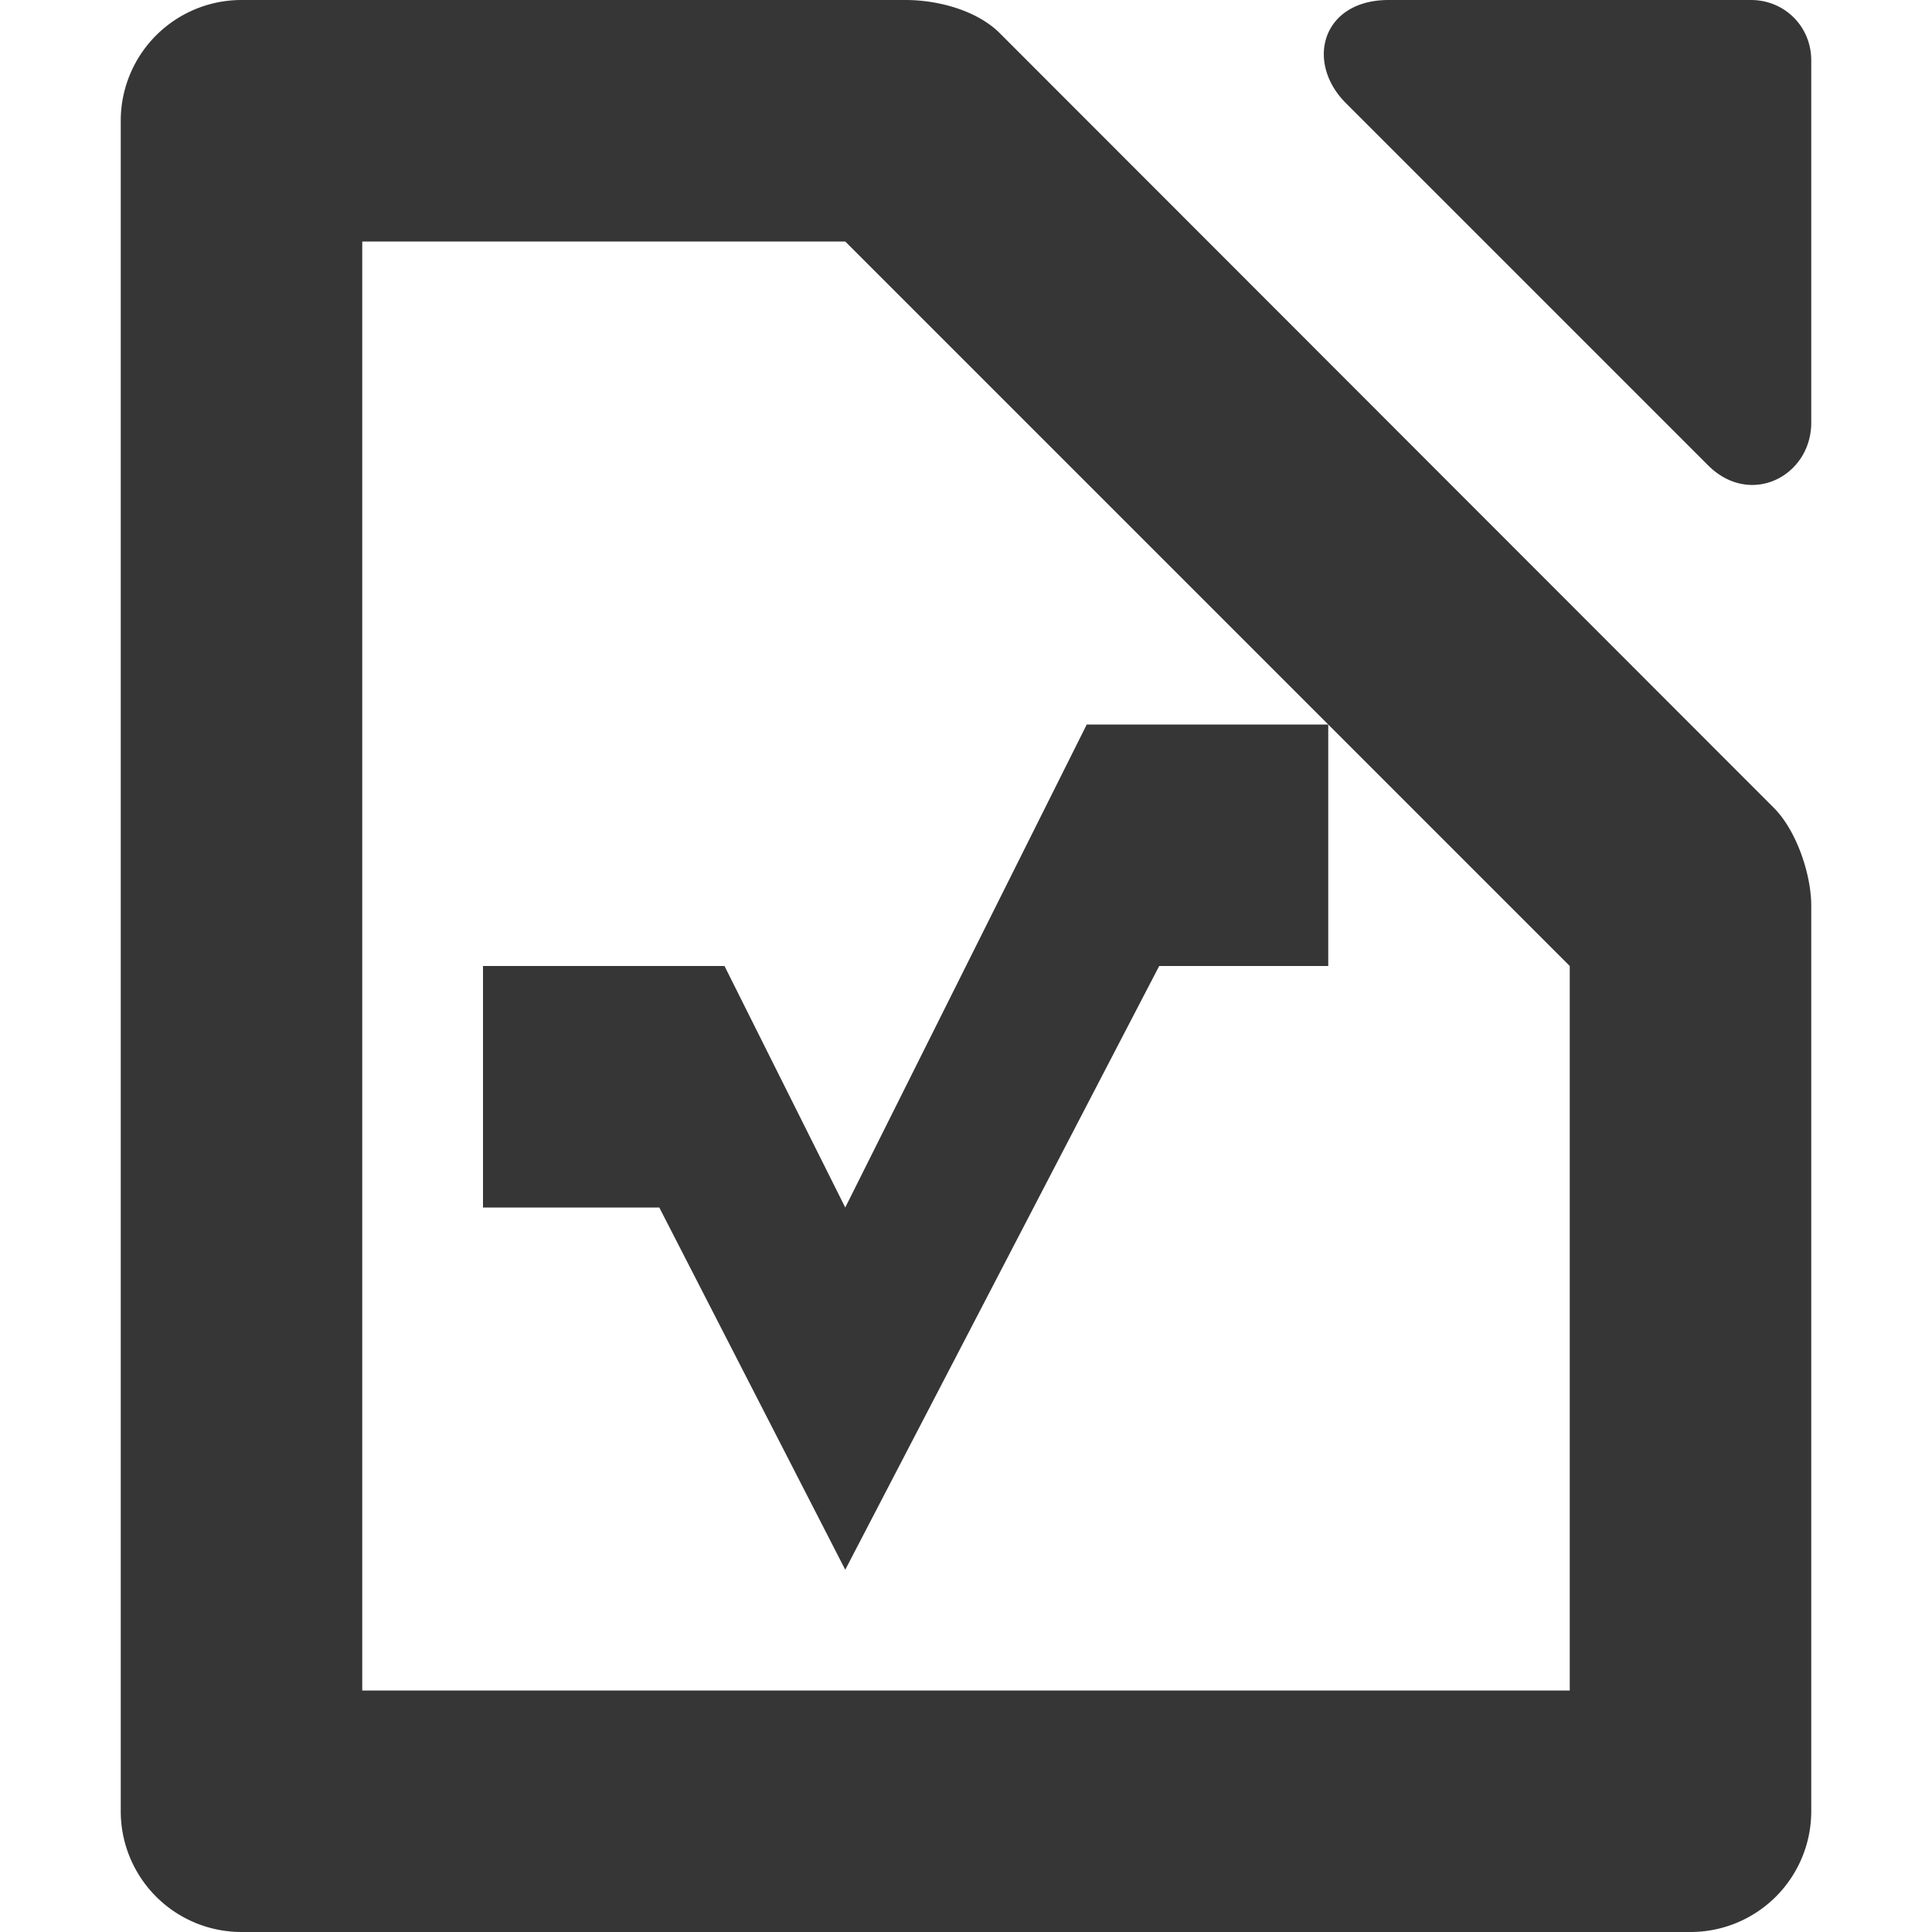
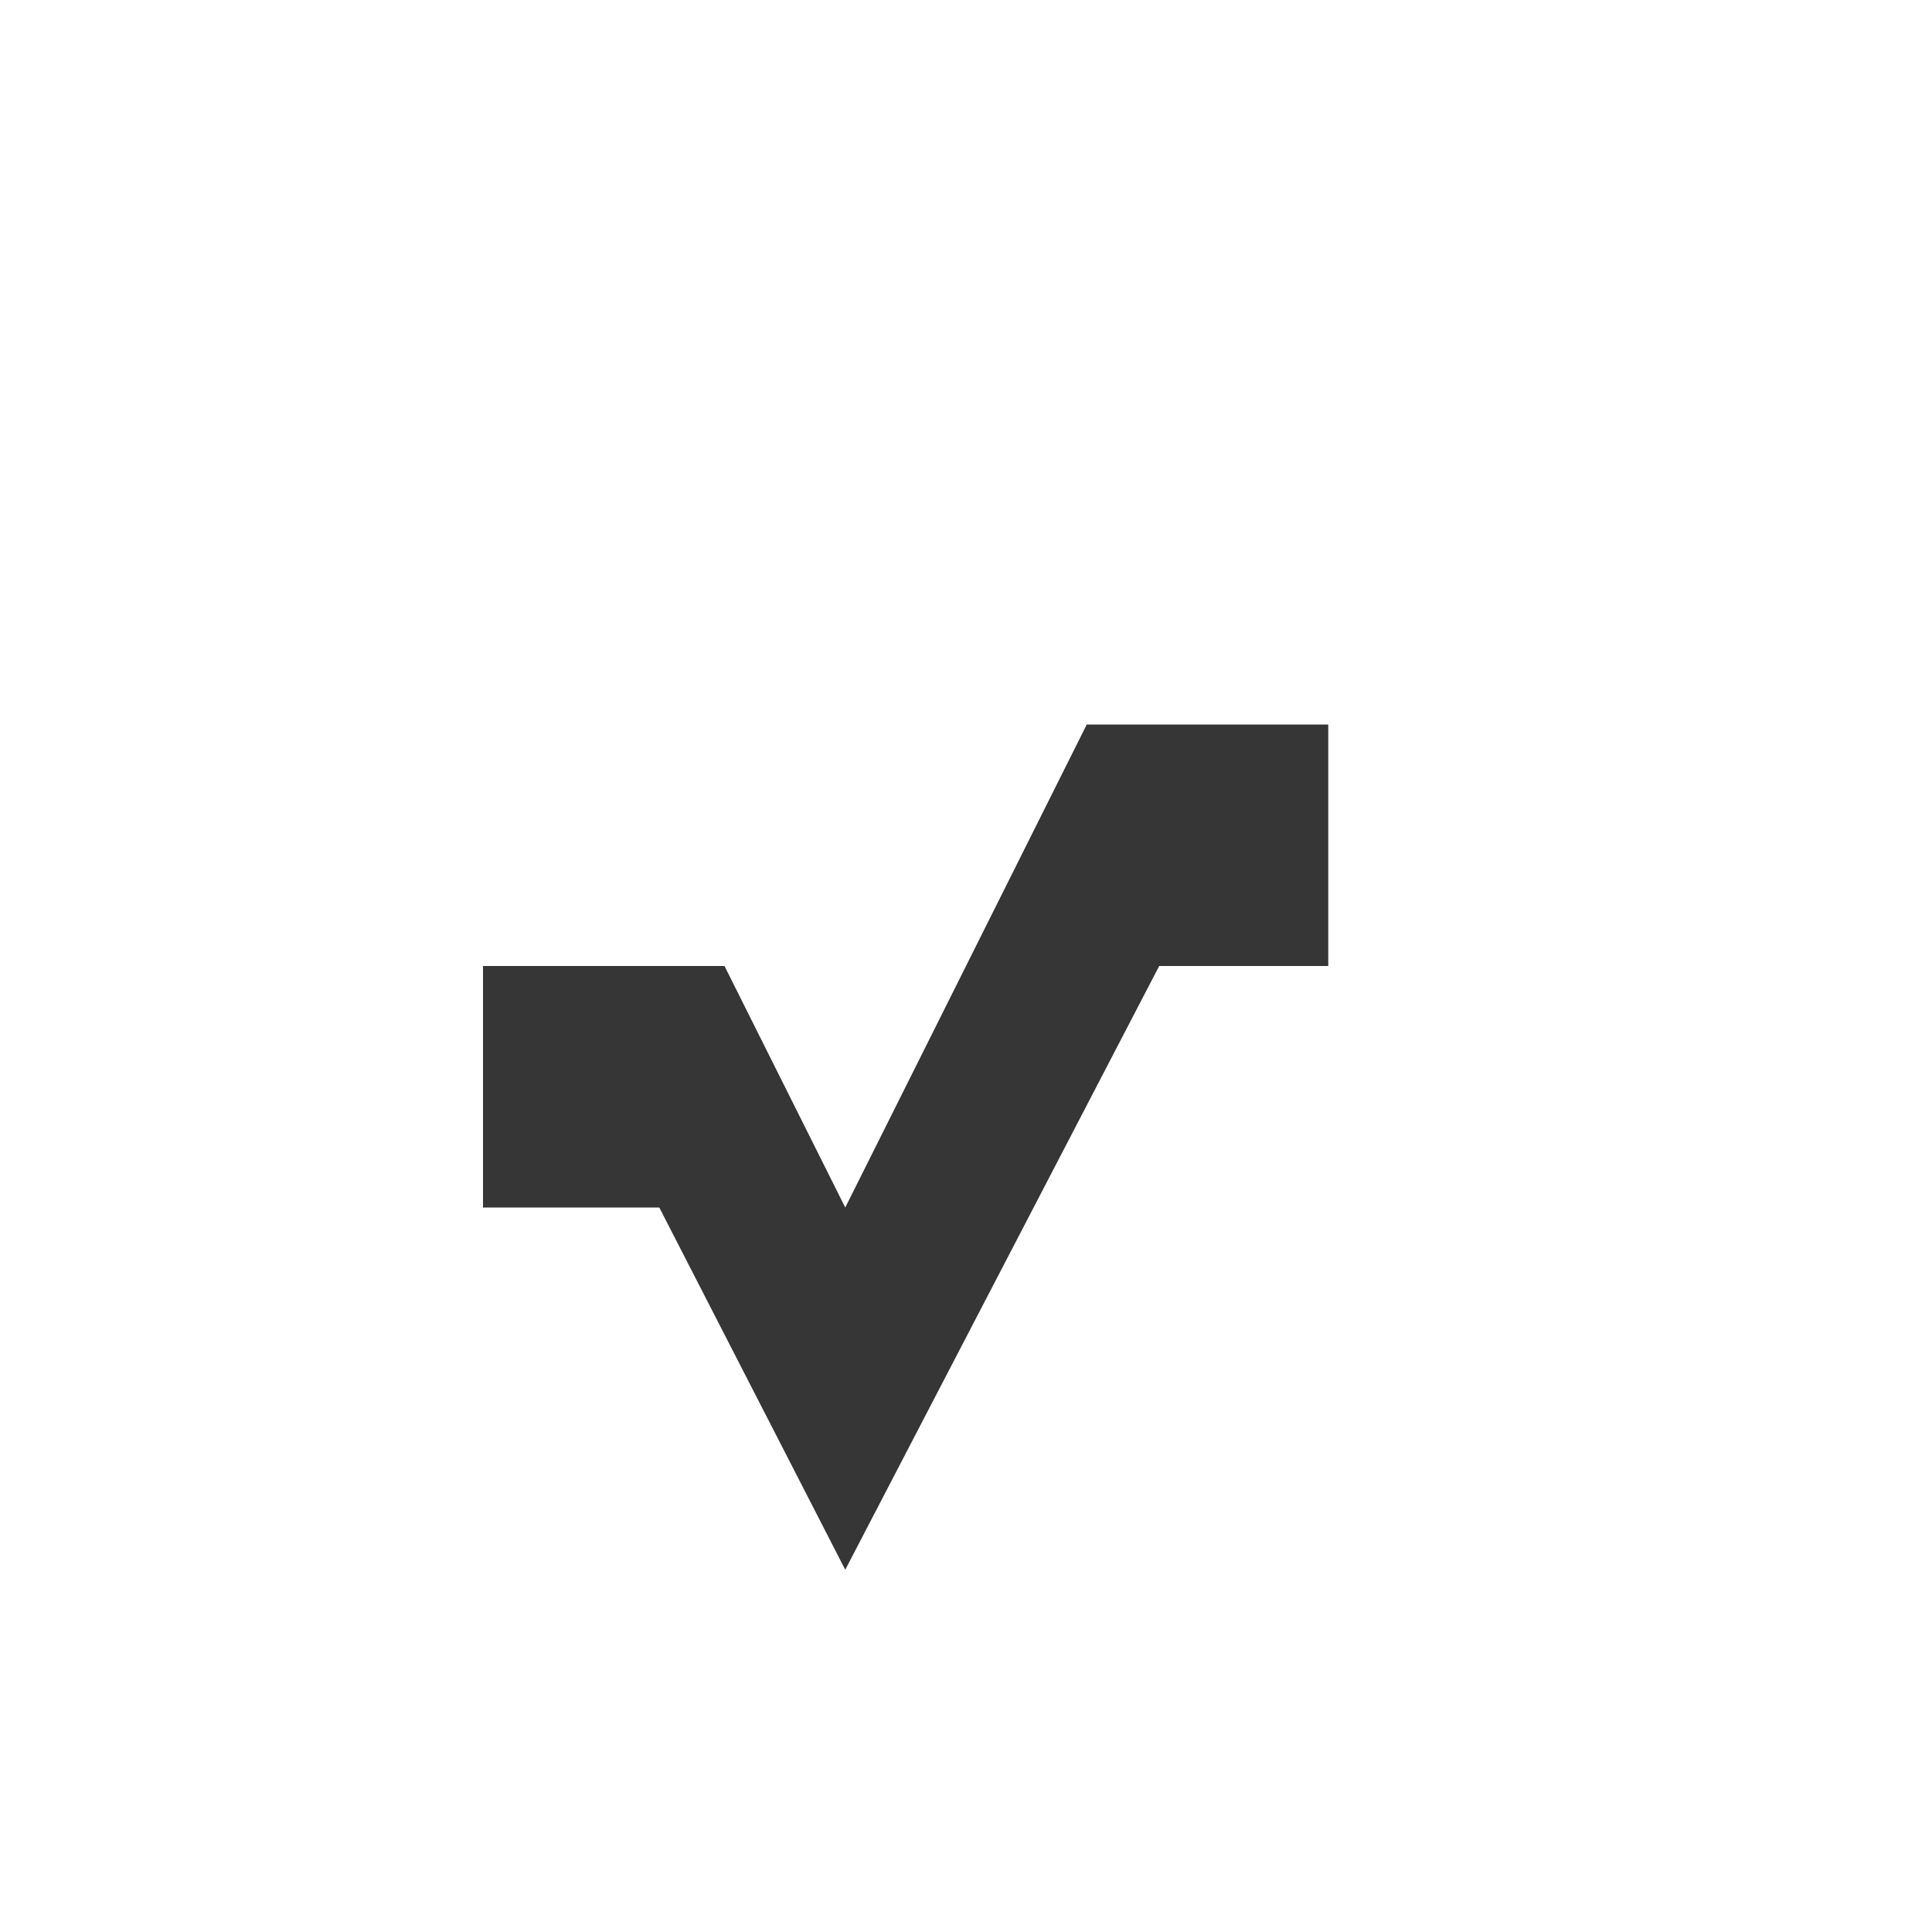
<svg xmlns="http://www.w3.org/2000/svg" width="16" height="16">
  <path d="M11 6H9l-2 4-1-2H4v2h1.46L7 13l2.6-5H11z" fill="#363636" />
-   <path d="M2 0a1 1 0 0 0-1 1v14a1 1 0 0 0 1 1h12a1 1 0 0 0 1-1V7.5c0-.257-.121-.621-.31-.81L8.28.275C8.092.087 7.77 0 7.5 0zm1 2h4l6 6v6H3zM11.5 0c-.552 0-.693.515-.354.854l3 3c.351.35.854.088.854-.354v-3c0-.28-.22-.5-.5-.5z" fill="#363636" />
</svg>